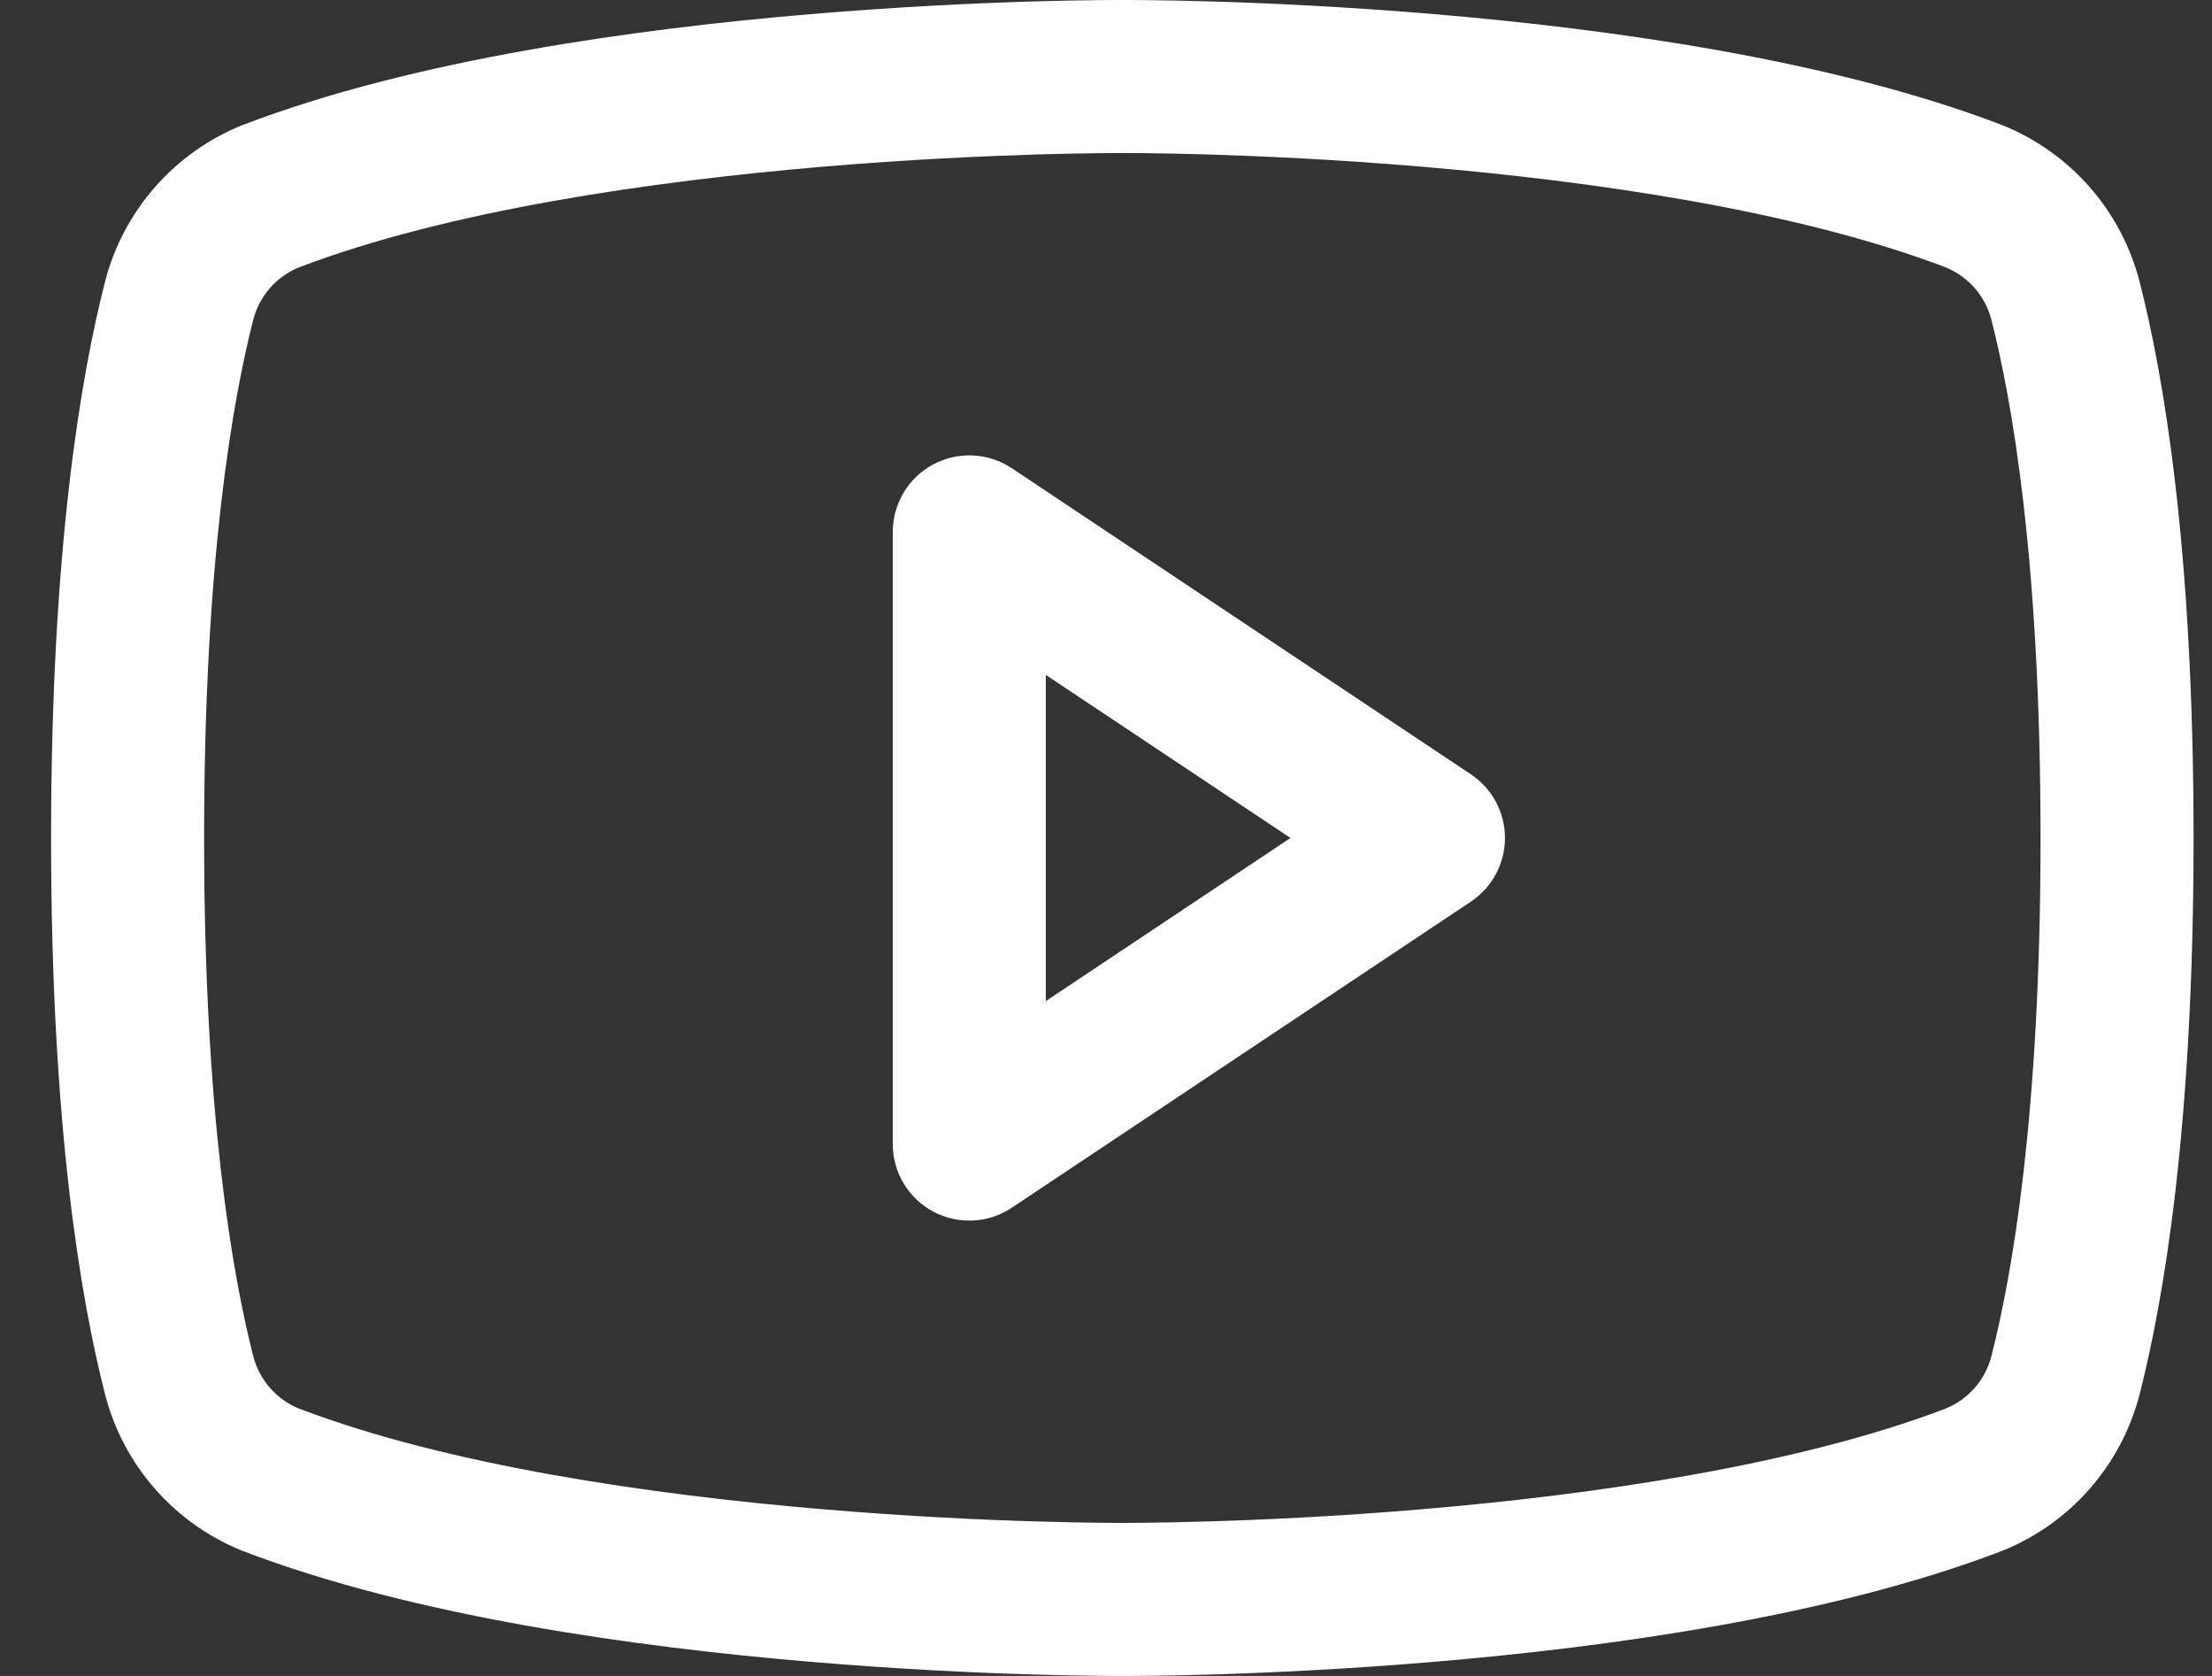
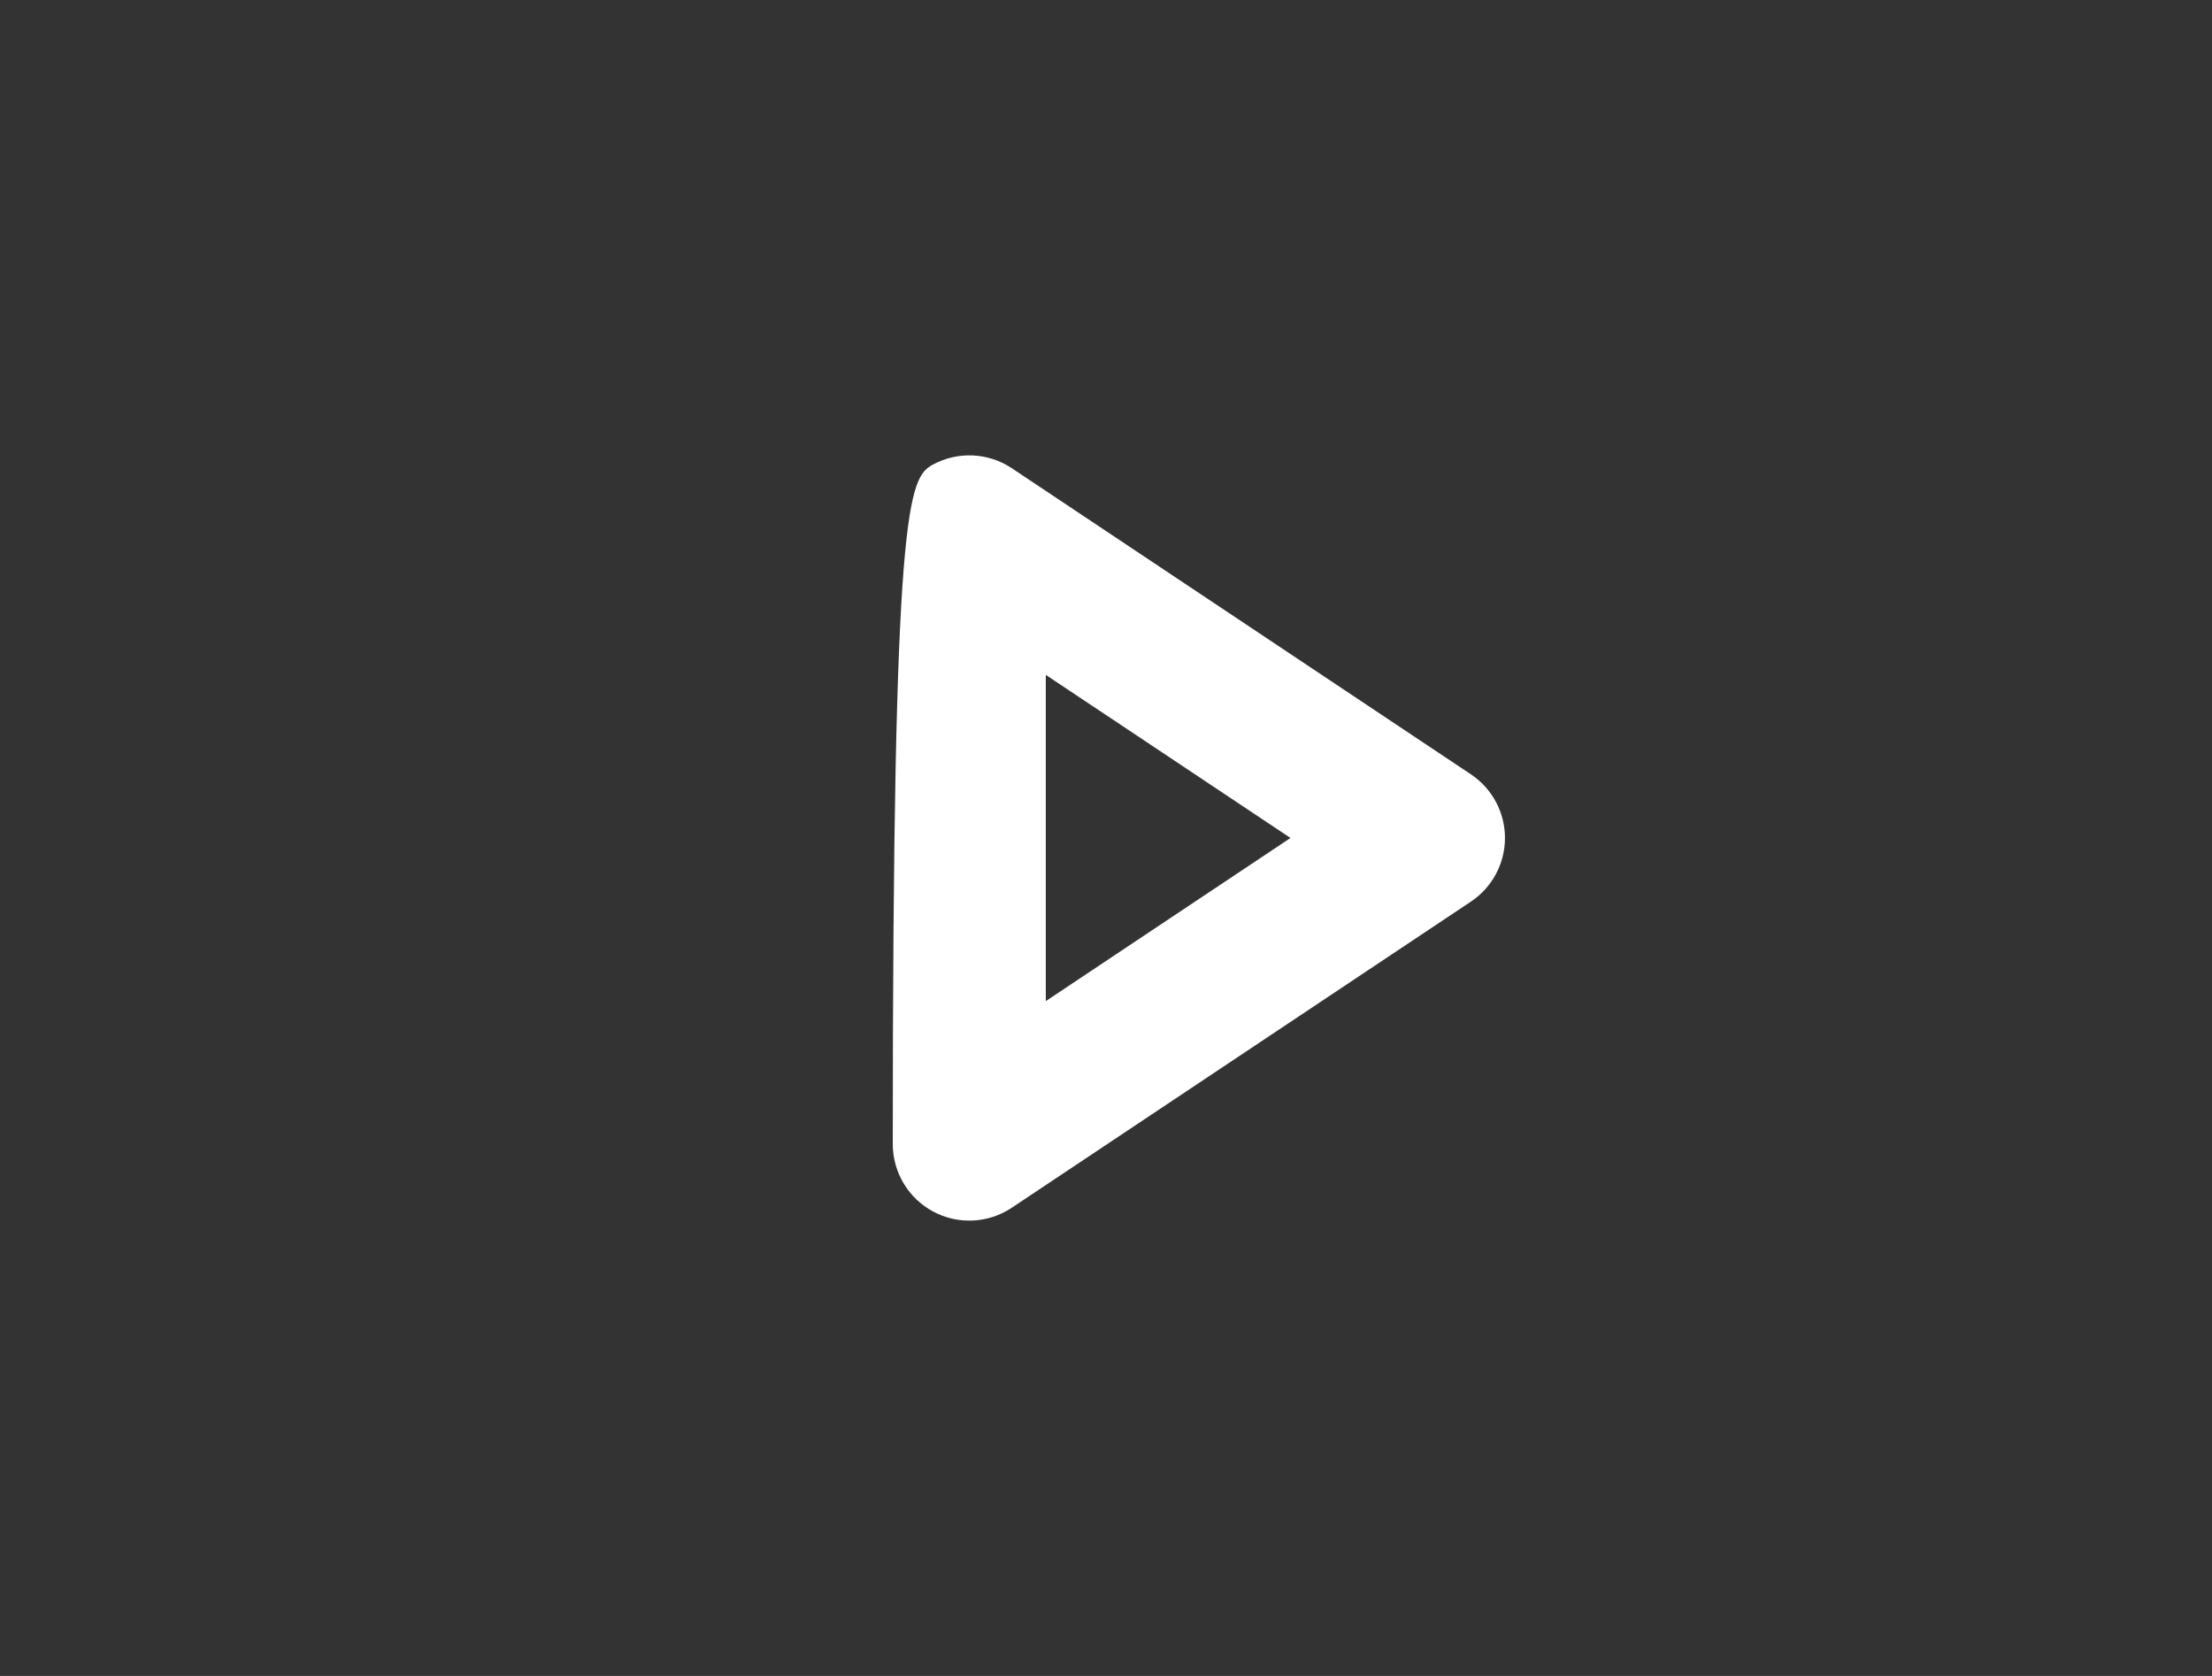
<svg xmlns="http://www.w3.org/2000/svg" width="33" height="25" viewBox="0 0 33 25" fill="none">
  <rect x="0" y="0" width="33" height="25" fill="#333333" stroke="none" />
-   <path fill-rule="evenodd" clip-rule="evenodd" d="M13.922 6.928C14.293 6.729 14.744 6.751 15.094 6.984L21.943 11.55C22.261 11.762 22.452 12.118 22.452 12.5C22.452 12.882 22.261 13.238 21.943 13.45L15.094 18.016C14.744 18.25 14.293 18.271 13.922 18.073C13.551 17.874 13.319 17.487 13.319 17.066V7.934C13.319 7.513 13.551 7.126 13.922 6.928ZM15.602 10.067V14.933L19.252 12.5L15.602 10.067Z" fill="white" />
-   <path fill-rule="evenodd" clip-rule="evenodd" d="M16.742 4.87359e-05L16.723 0L16.651 3.35192e-05C16.589 0 16.498 0.001 16.382 0.002C16.149 0.004 15.814 0.01 15.397 0.022C14.564 0.047 13.404 0.1 12.09 0.211C9.492 0.43 6.183 0.886 3.636 1.859L3.619 1.865C3.119 2.066 2.673 2.381 2.317 2.785C1.961 3.19 1.704 3.672 1.569 4.194L1.568 4.198C1.212 5.589 0.762 8.169 0.762 12.5C0.762 16.831 1.212 19.411 1.568 20.802L1.569 20.806C1.704 21.328 1.961 21.81 2.317 22.215C2.673 22.619 3.119 22.934 3.619 23.135L3.636 23.141C6.183 24.114 9.492 24.57 12.09 24.789C13.404 24.9 14.564 24.953 15.397 24.978C15.814 24.99 16.149 24.996 16.382 24.998C16.498 24.999 16.589 25 16.651 25H16.723H16.742H16.745H16.764H16.836C16.898 25 16.989 24.999 17.105 24.998C17.338 24.996 17.673 24.99 18.09 24.978C18.922 24.953 20.083 24.9 21.397 24.789C23.995 24.57 27.303 24.114 29.851 23.141L29.867 23.135C30.368 22.934 30.814 22.619 31.17 22.215C31.526 21.81 31.782 21.328 31.918 20.806L31.919 20.802C32.275 19.411 32.725 16.831 32.725 12.5C32.725 8.169 32.275 5.589 31.919 4.198L31.918 4.194C31.782 3.672 31.526 3.19 31.17 2.785C30.814 2.381 30.368 2.066 29.867 1.865L29.851 1.859C27.303 0.886 23.995 0.43 21.397 0.211C20.083 0.1 18.922 0.047 18.09 0.022C17.673 0.01 17.338 0.004 17.105 0.002C16.989 0.001 16.898 0 16.836 3.35192e-05L16.764 0L16.745 4.87359e-05H16.742ZM16.737 22.717H16.75L16.753 22.717H16.768H16.831C16.887 22.717 16.971 22.716 17.081 22.715C17.3 22.713 17.621 22.707 18.021 22.695C18.823 22.672 19.941 22.621 21.205 22.514C23.757 22.299 26.794 21.863 29.026 21.012C29.191 20.945 29.339 20.84 29.457 20.706C29.576 20.57 29.662 20.409 29.708 20.234C30.009 19.056 30.442 16.67 30.442 12.5C30.442 8.33 30.009 5.944 29.708 4.766C29.662 4.591 29.576 4.43 29.457 4.294C29.339 4.16 29.191 4.055 29.026 3.988C26.794 3.137 23.757 2.702 21.205 2.486C19.941 2.379 18.823 2.329 18.021 2.304C17.621 2.292 17.3 2.287 17.081 2.285C16.971 2.284 16.887 2.283 16.831 2.283L16.768 2.283L16.753 2.283L16.75 2.283L16.737 2.283L16.734 2.283L16.719 2.283L16.656 2.283C16.6 2.283 16.515 2.284 16.406 2.285C16.187 2.287 15.866 2.292 15.466 2.304C14.664 2.329 13.546 2.379 12.282 2.486C9.73 2.702 6.693 3.137 4.461 3.988C4.295 4.055 4.148 4.16 4.03 4.294C3.911 4.43 3.825 4.591 3.779 4.766C3.478 5.944 3.045 8.33 3.045 12.5C3.045 16.67 3.478 19.056 3.779 20.234C3.825 20.409 3.911 20.57 4.03 20.706C4.148 20.84 4.295 20.945 4.461 21.012C6.693 21.863 9.73 22.299 12.282 22.514C13.546 22.621 14.664 22.672 15.466 22.695C15.866 22.707 16.187 22.713 16.406 22.715C16.515 22.716 16.6 22.717 16.656 22.717H16.719H16.734L16.737 22.717Z" fill="white" />
+   <path fill-rule="evenodd" clip-rule="evenodd" d="M13.922 6.928C14.293 6.729 14.744 6.751 15.094 6.984L21.943 11.55C22.261 11.762 22.452 12.118 22.452 12.5C22.452 12.882 22.261 13.238 21.943 13.45L15.094 18.016C14.744 18.25 14.293 18.271 13.922 18.073C13.551 17.874 13.319 17.487 13.319 17.066C13.319 7.513 13.551 7.126 13.922 6.928ZM15.602 10.067V14.933L19.252 12.5L15.602 10.067Z" fill="white" />
</svg>